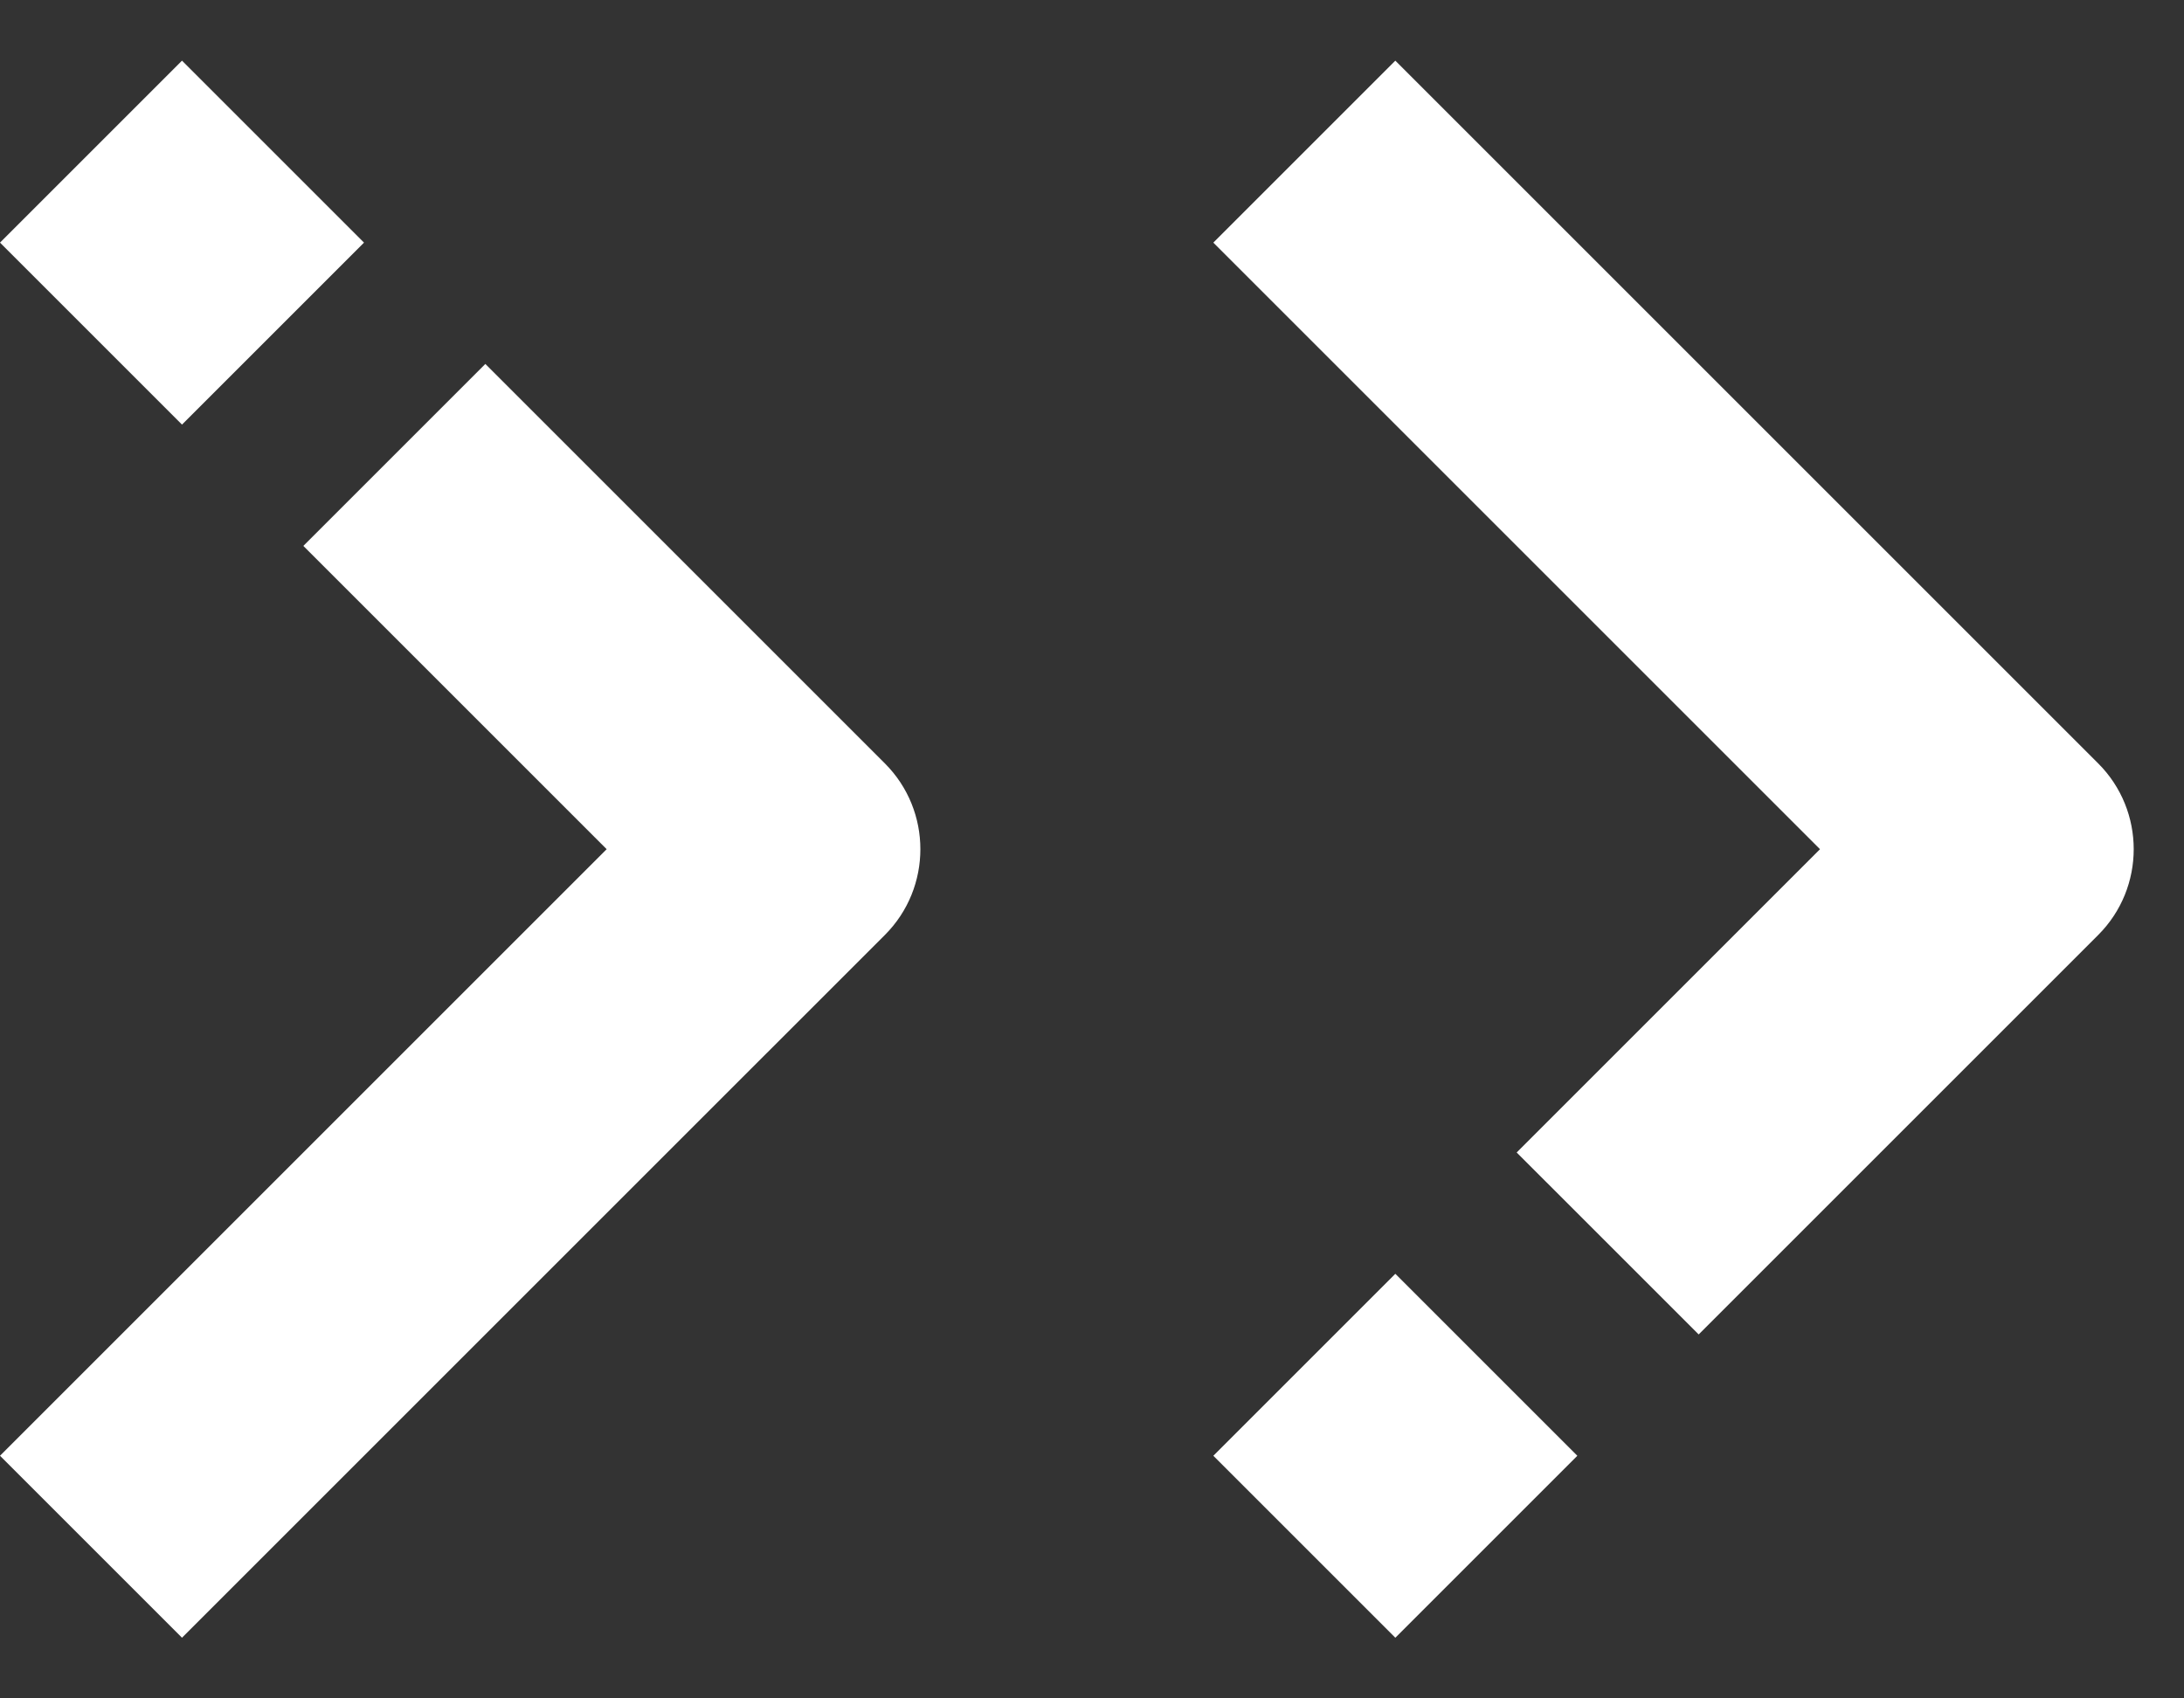
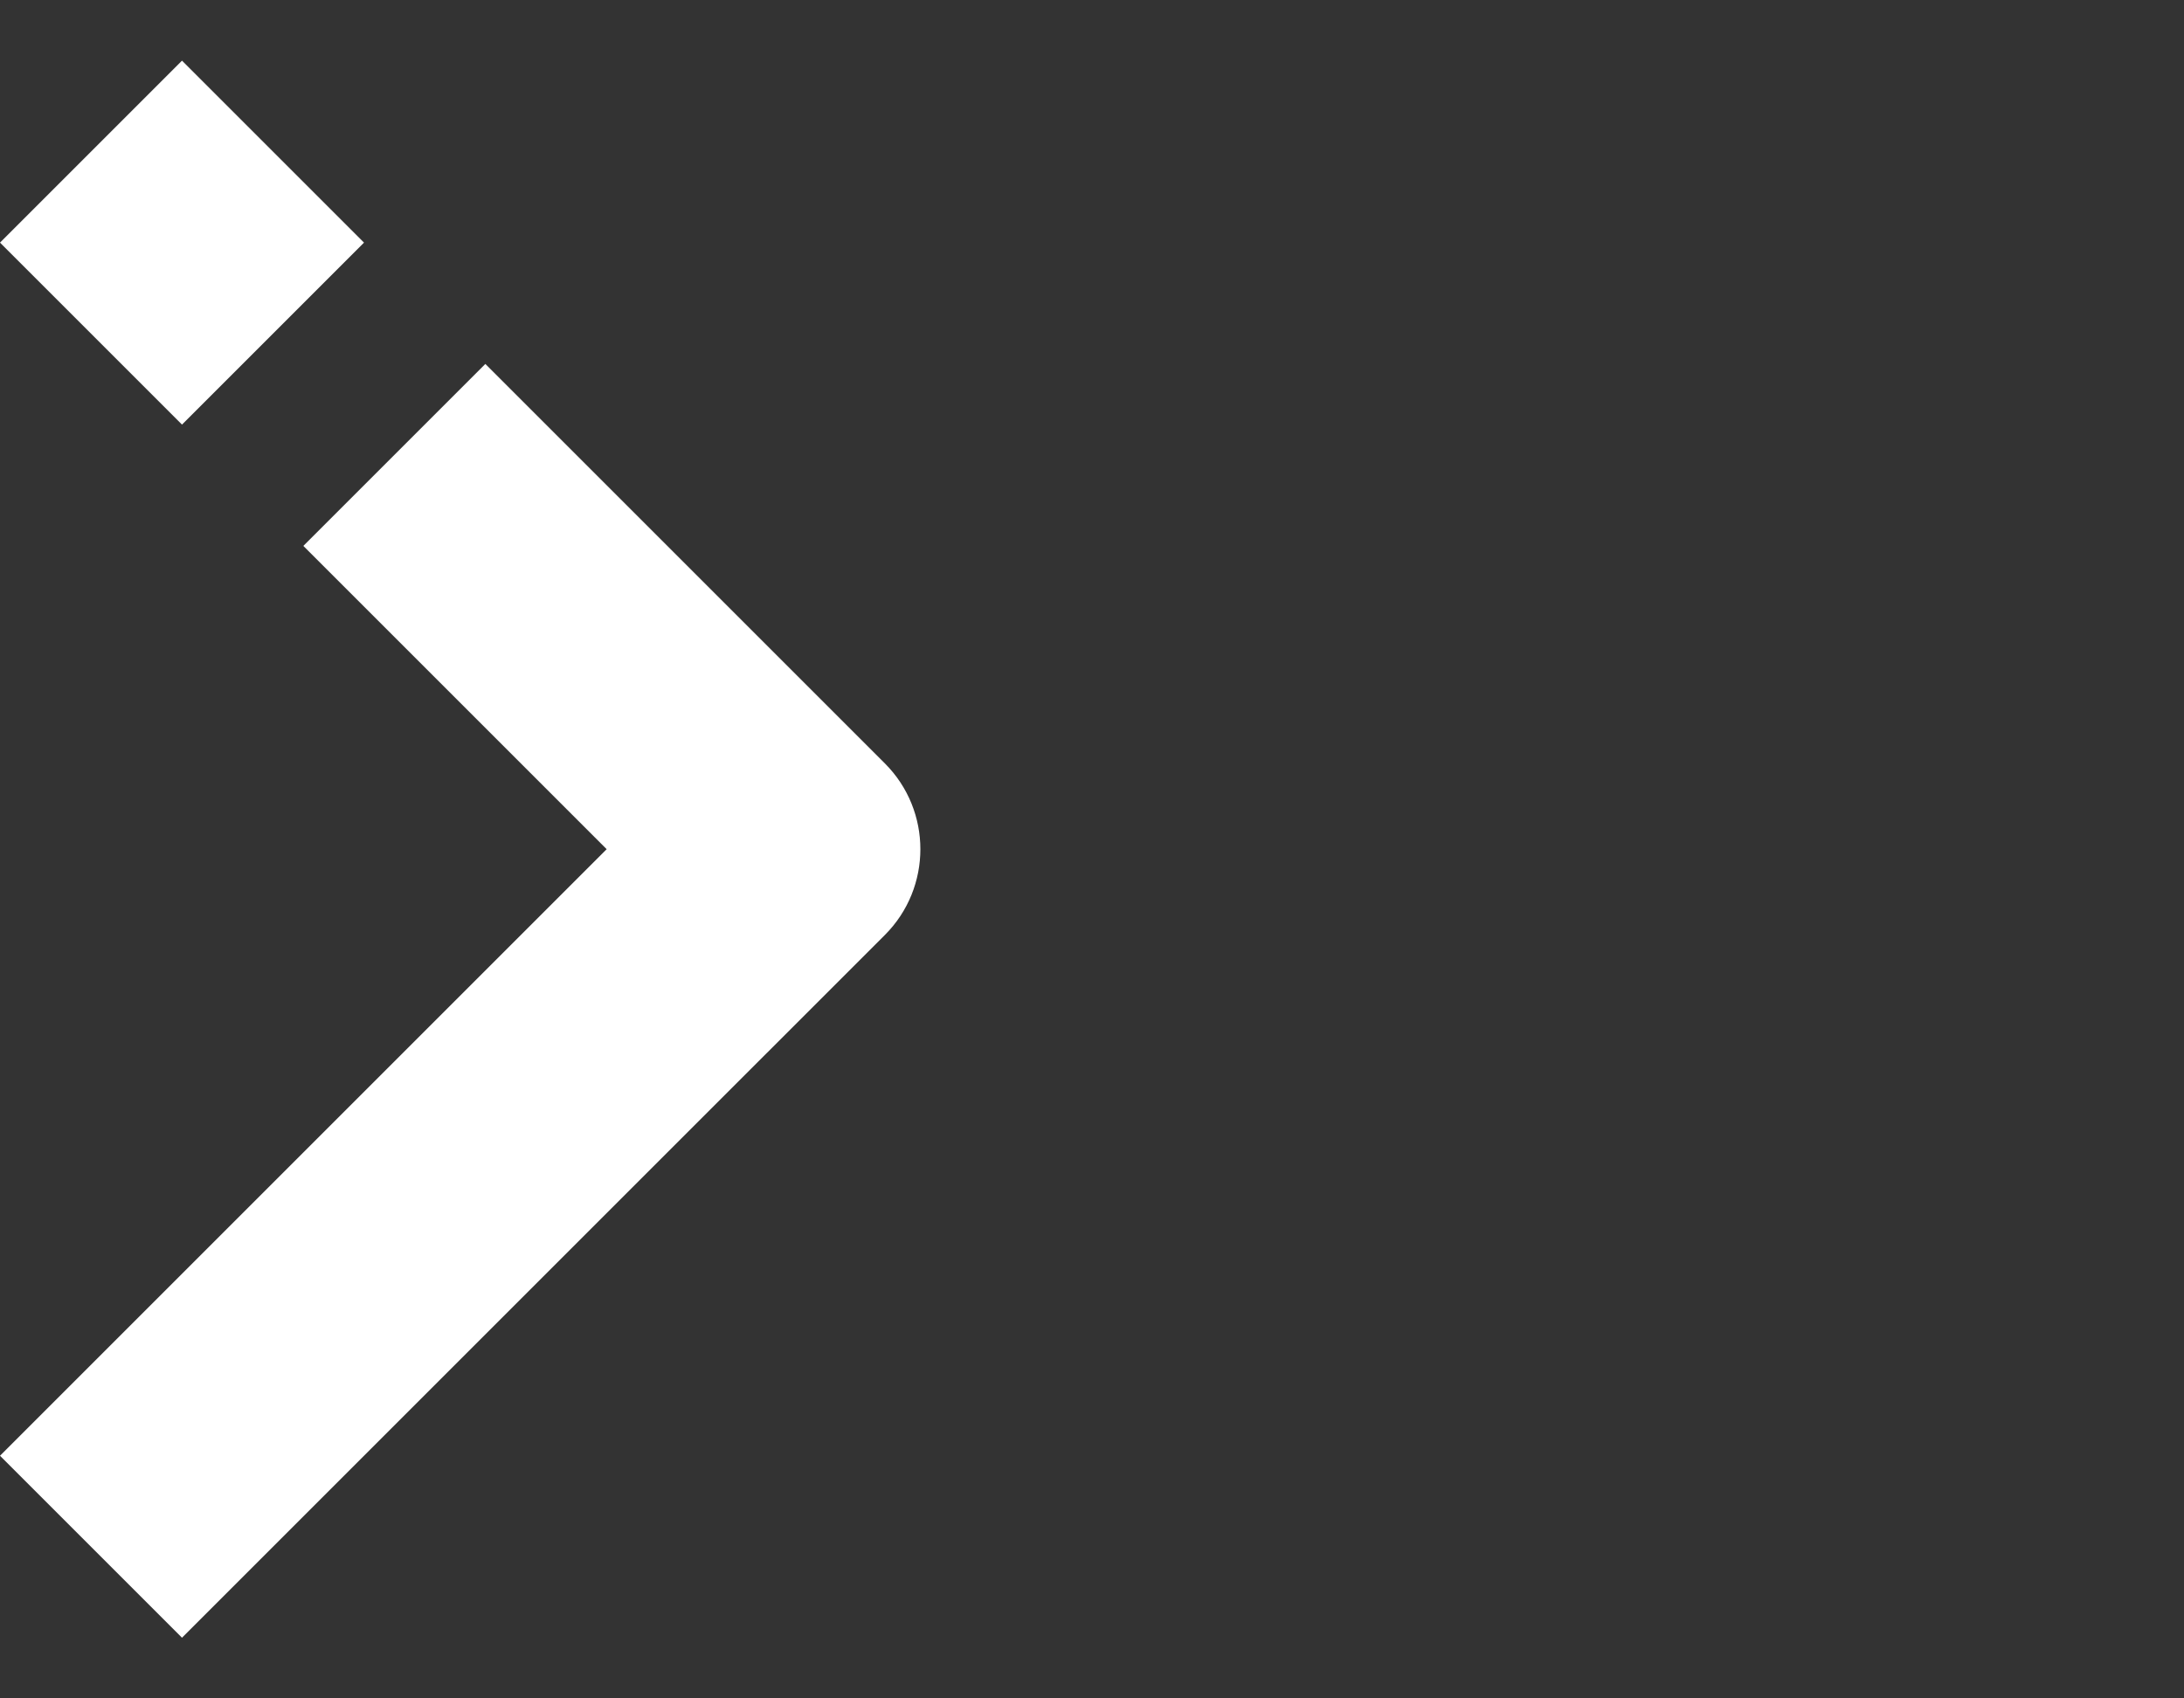
<svg xmlns="http://www.w3.org/2000/svg" width="18" height="14" viewBox="0 0 18 14" fill="none">
  <rect x="0" y="0" width="18" height="14" fill="#333333" stroke="none" />
  <path d="M1.5 13.5L7.293 7.707C7.683 7.317 7.683 6.683 7.293 6.293L4 3L2.5 4.5L5 7L0 12L1.5 13.5Z" fill="white" />
  <path d="M1.5 3.5L3 2L1.5 0.5L0 2L1.5 3.5Z" fill="white" />
-   <path d="M11.5 0.5L17.293 6.293C17.683 6.683 17.683 7.317 17.293 7.707L14 11L12.5 9.5L15 7L10 2L11.5 0.5Z" fill="white" />
-   <path d="M11.5 10.5L13 12L11.5 13.5L10 12L11.5 10.5Z" fill="white" />
</svg>